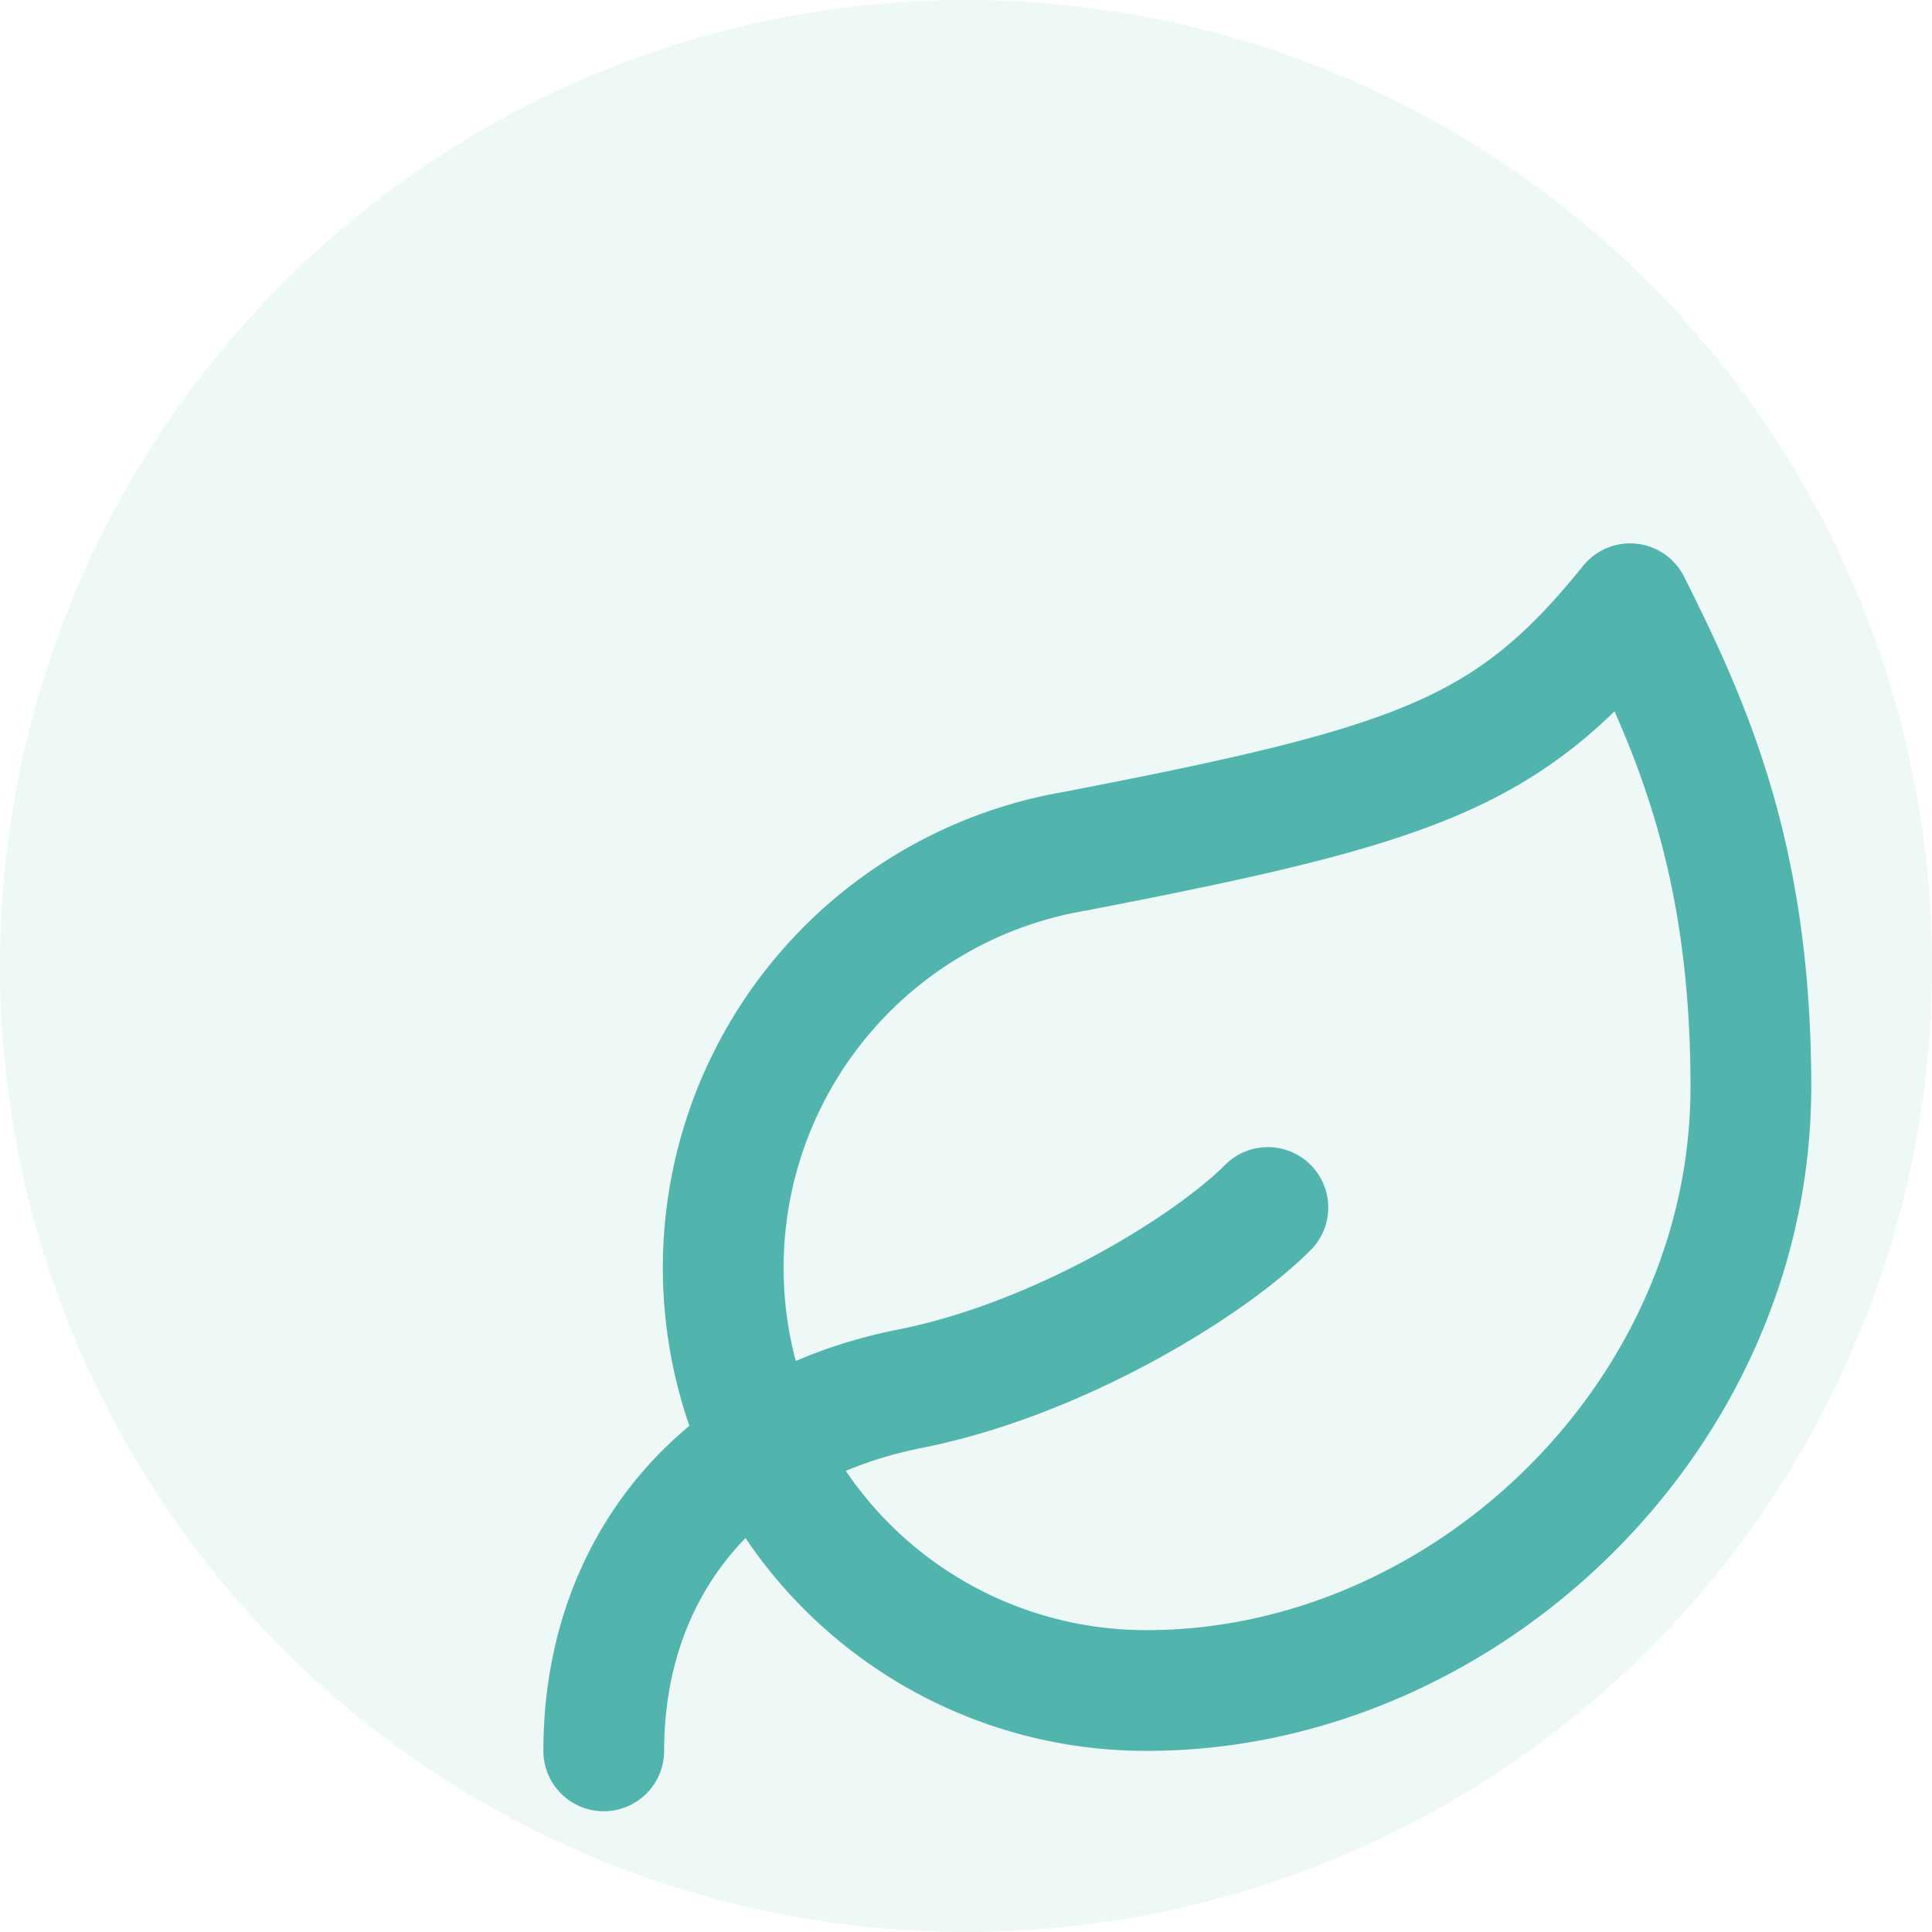
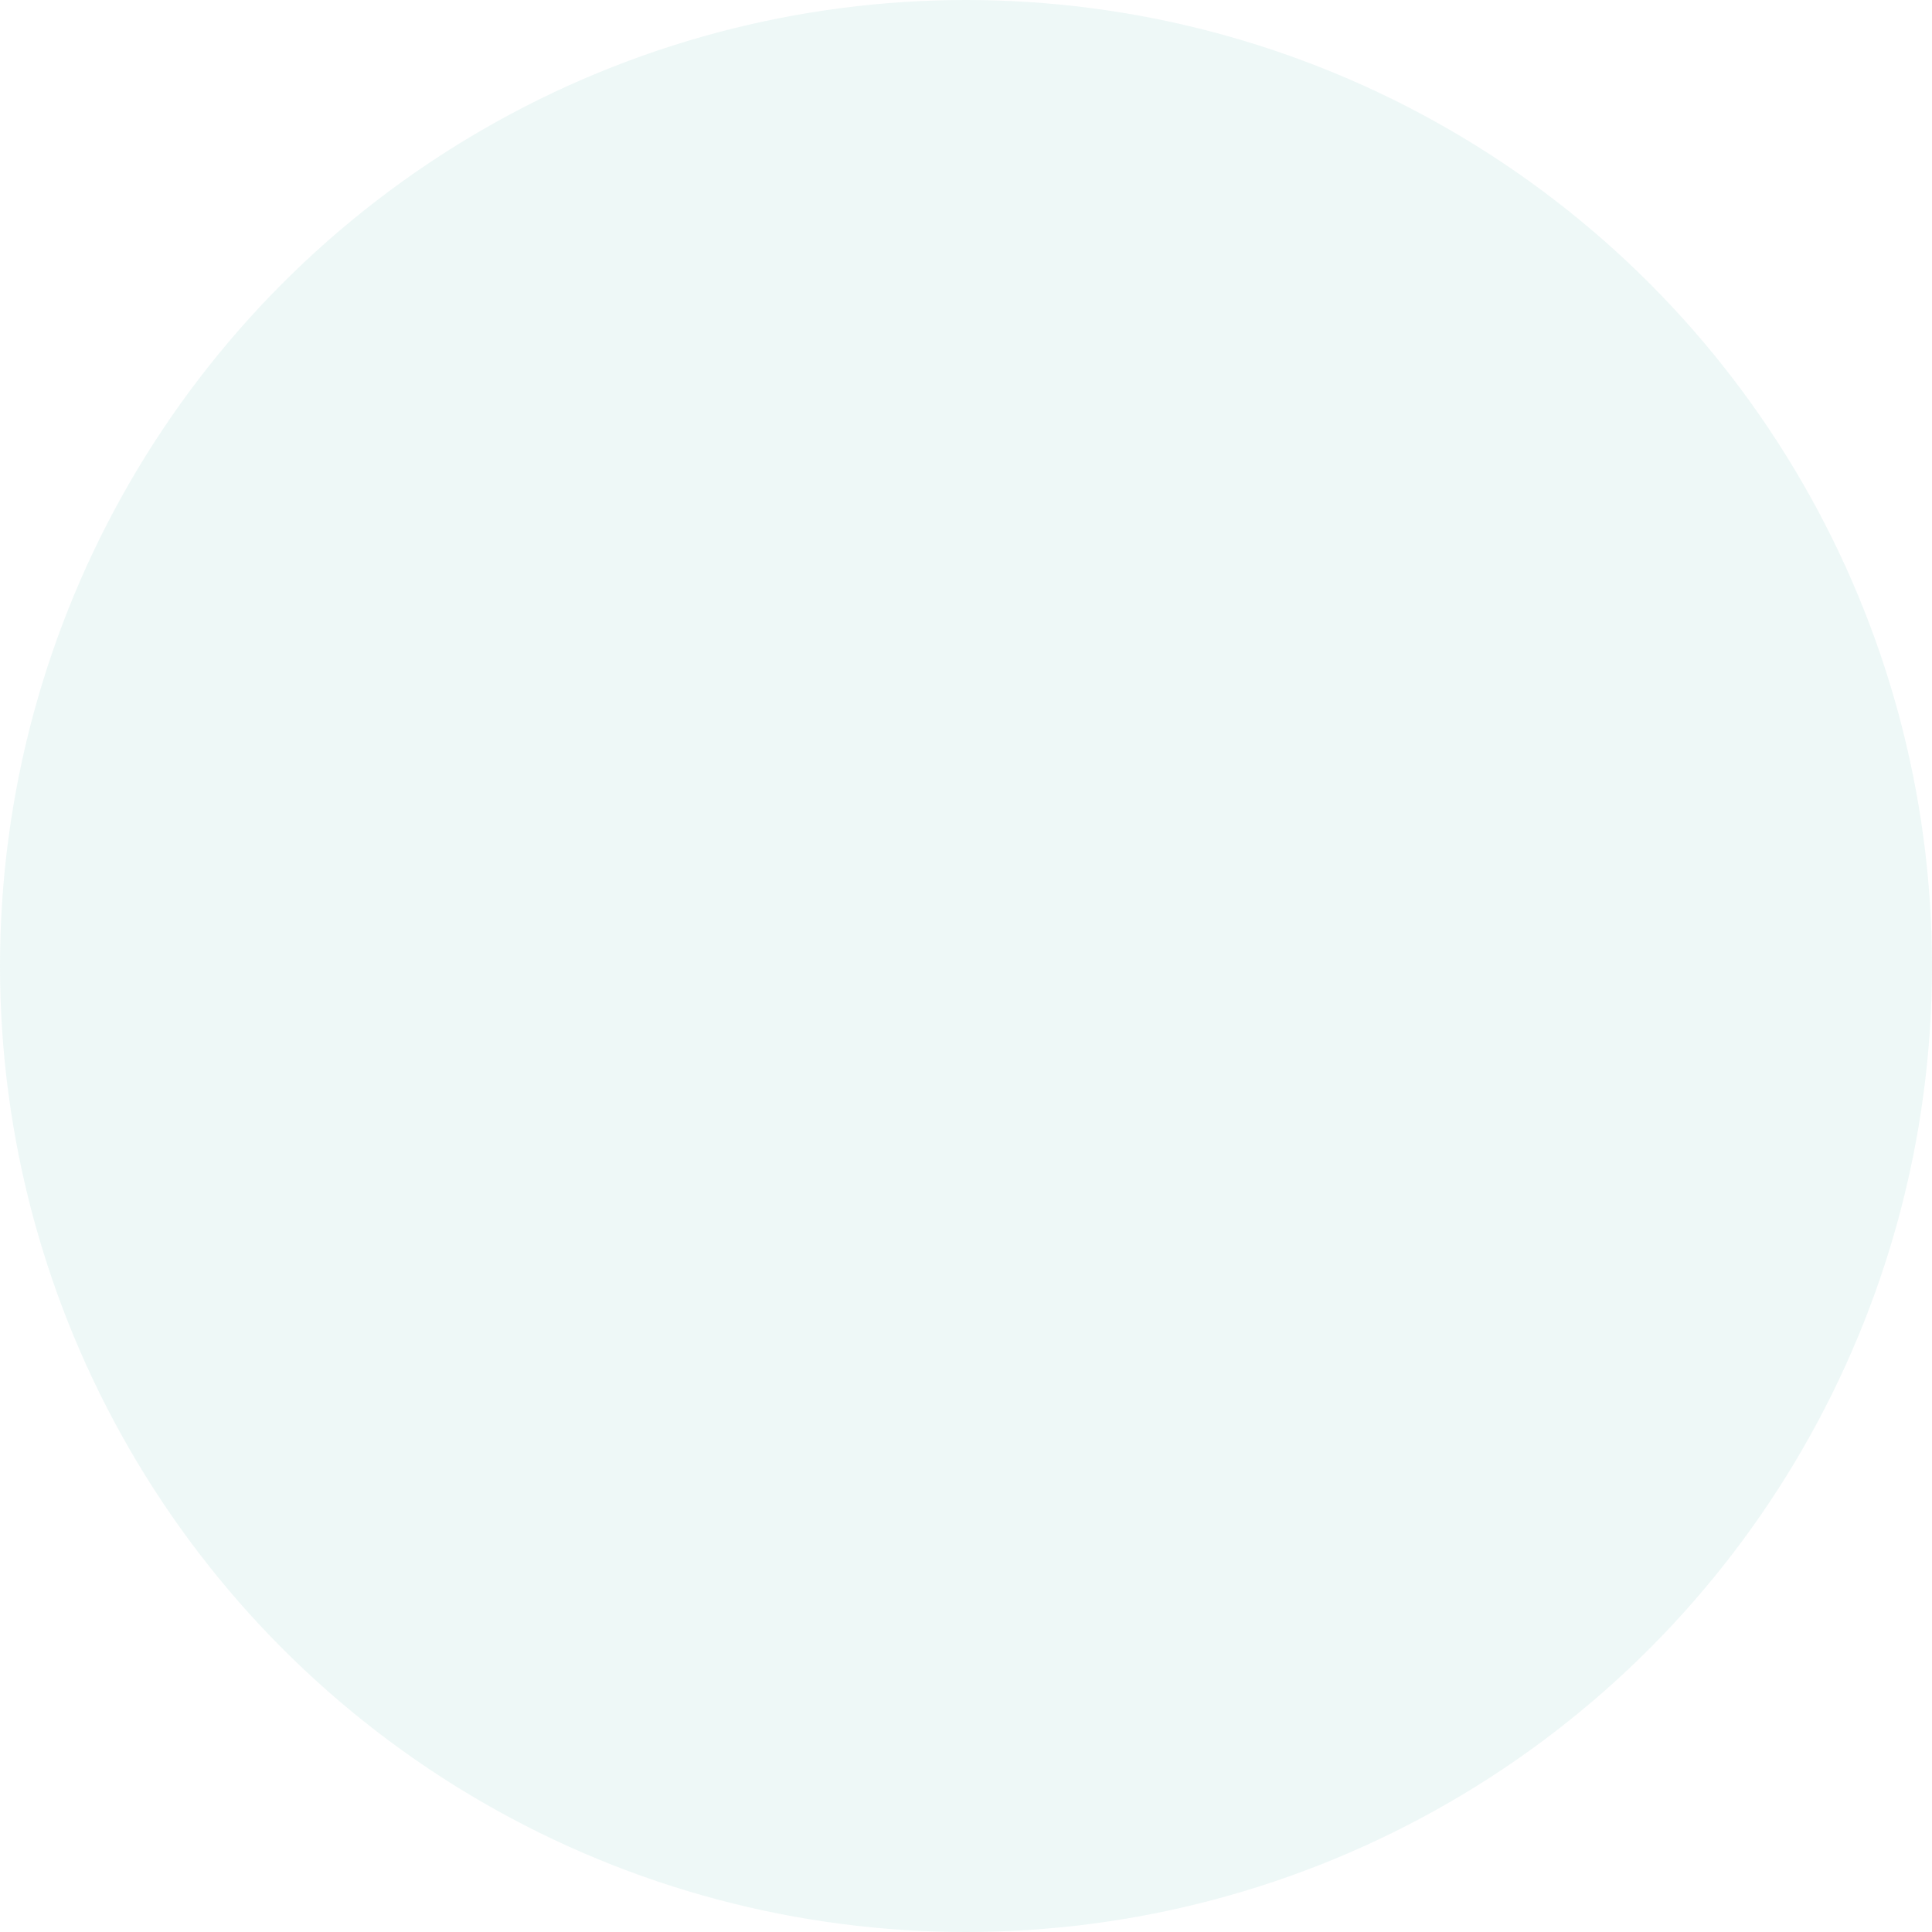
<svg xmlns="http://www.w3.org/2000/svg" width="32" height="32" viewBox="0 0 32 32">
  <circle cx="16" cy="16" r="16" fill="#51b5ae" fill-opacity="0.1" />
  <g transform="translate(8,8)">
-     <path d="M11 20A7 7 0 0 1 9.8 6.1C15.5 5 17 4.48 19 2c1 2 2 4.18 2 8 0 5.5-4.78 10-10 10Z M2 21c0-3 1.85-5.36 5.08-6C9.5 14.52 12 13 13 12" stroke="#51b5ae" fill="none" stroke-width="2" stroke-linecap="round" stroke-linejoin="round" />
-   </g>
+     </g>
</svg>